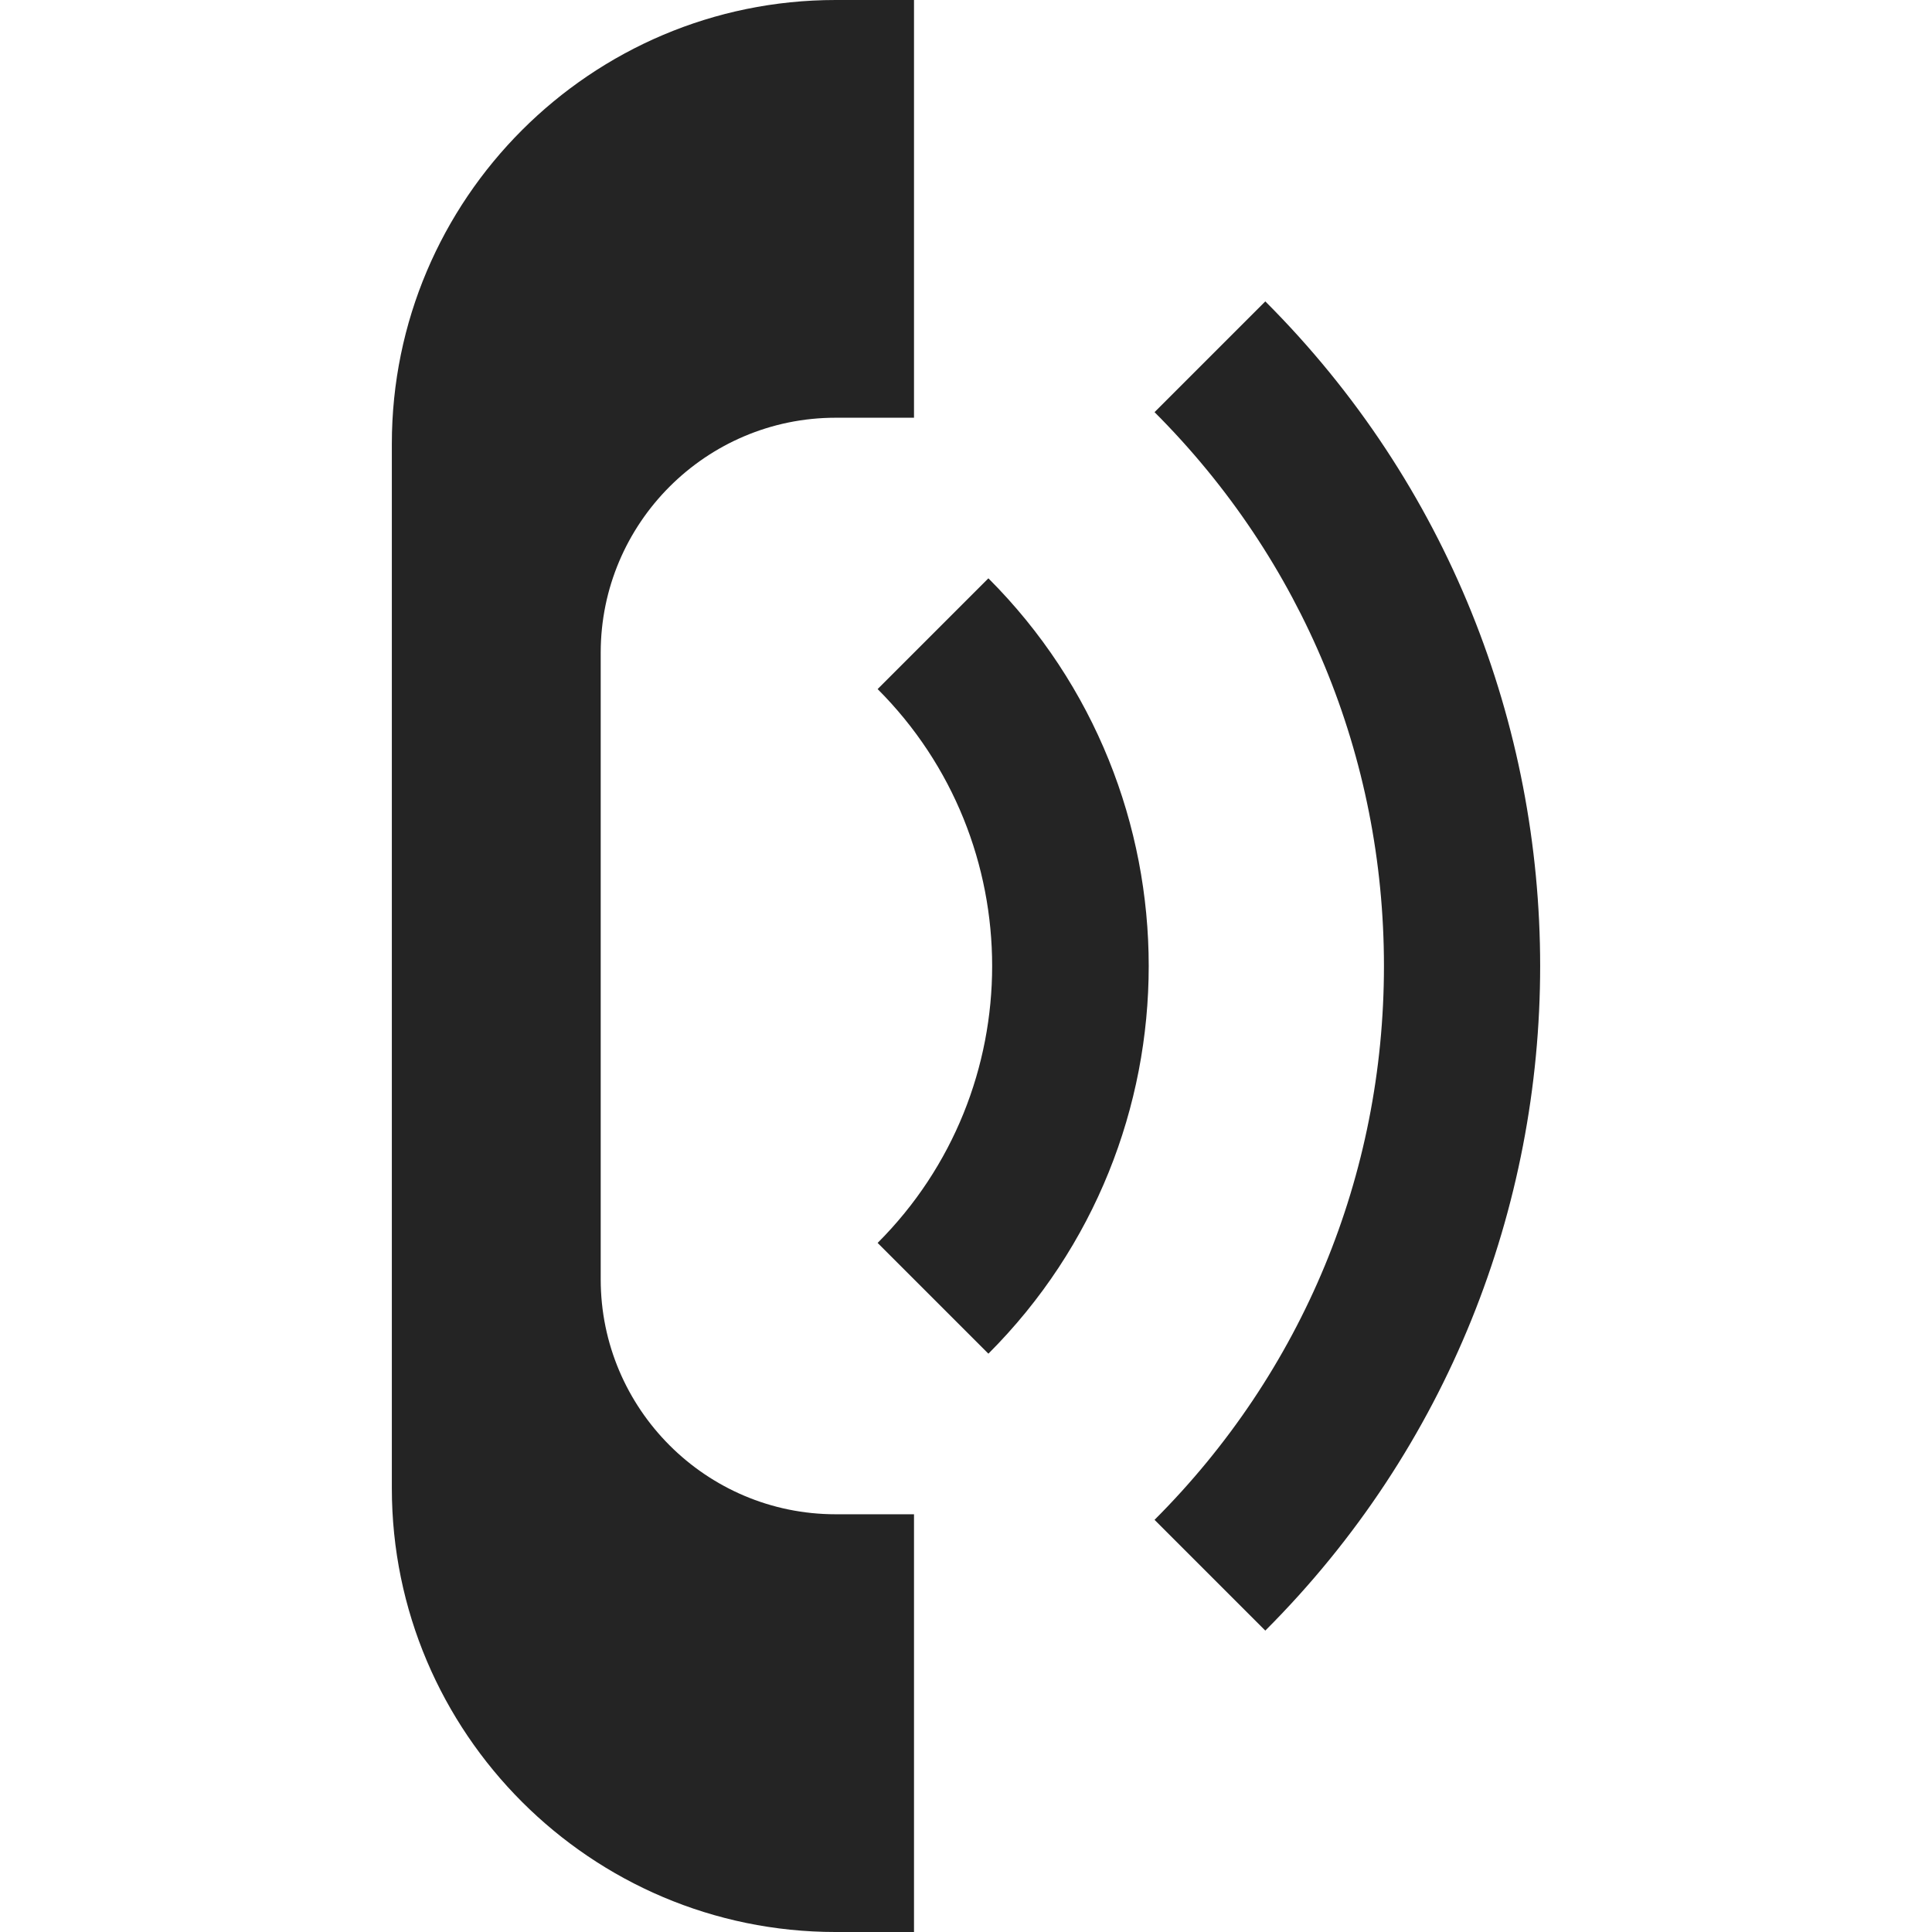
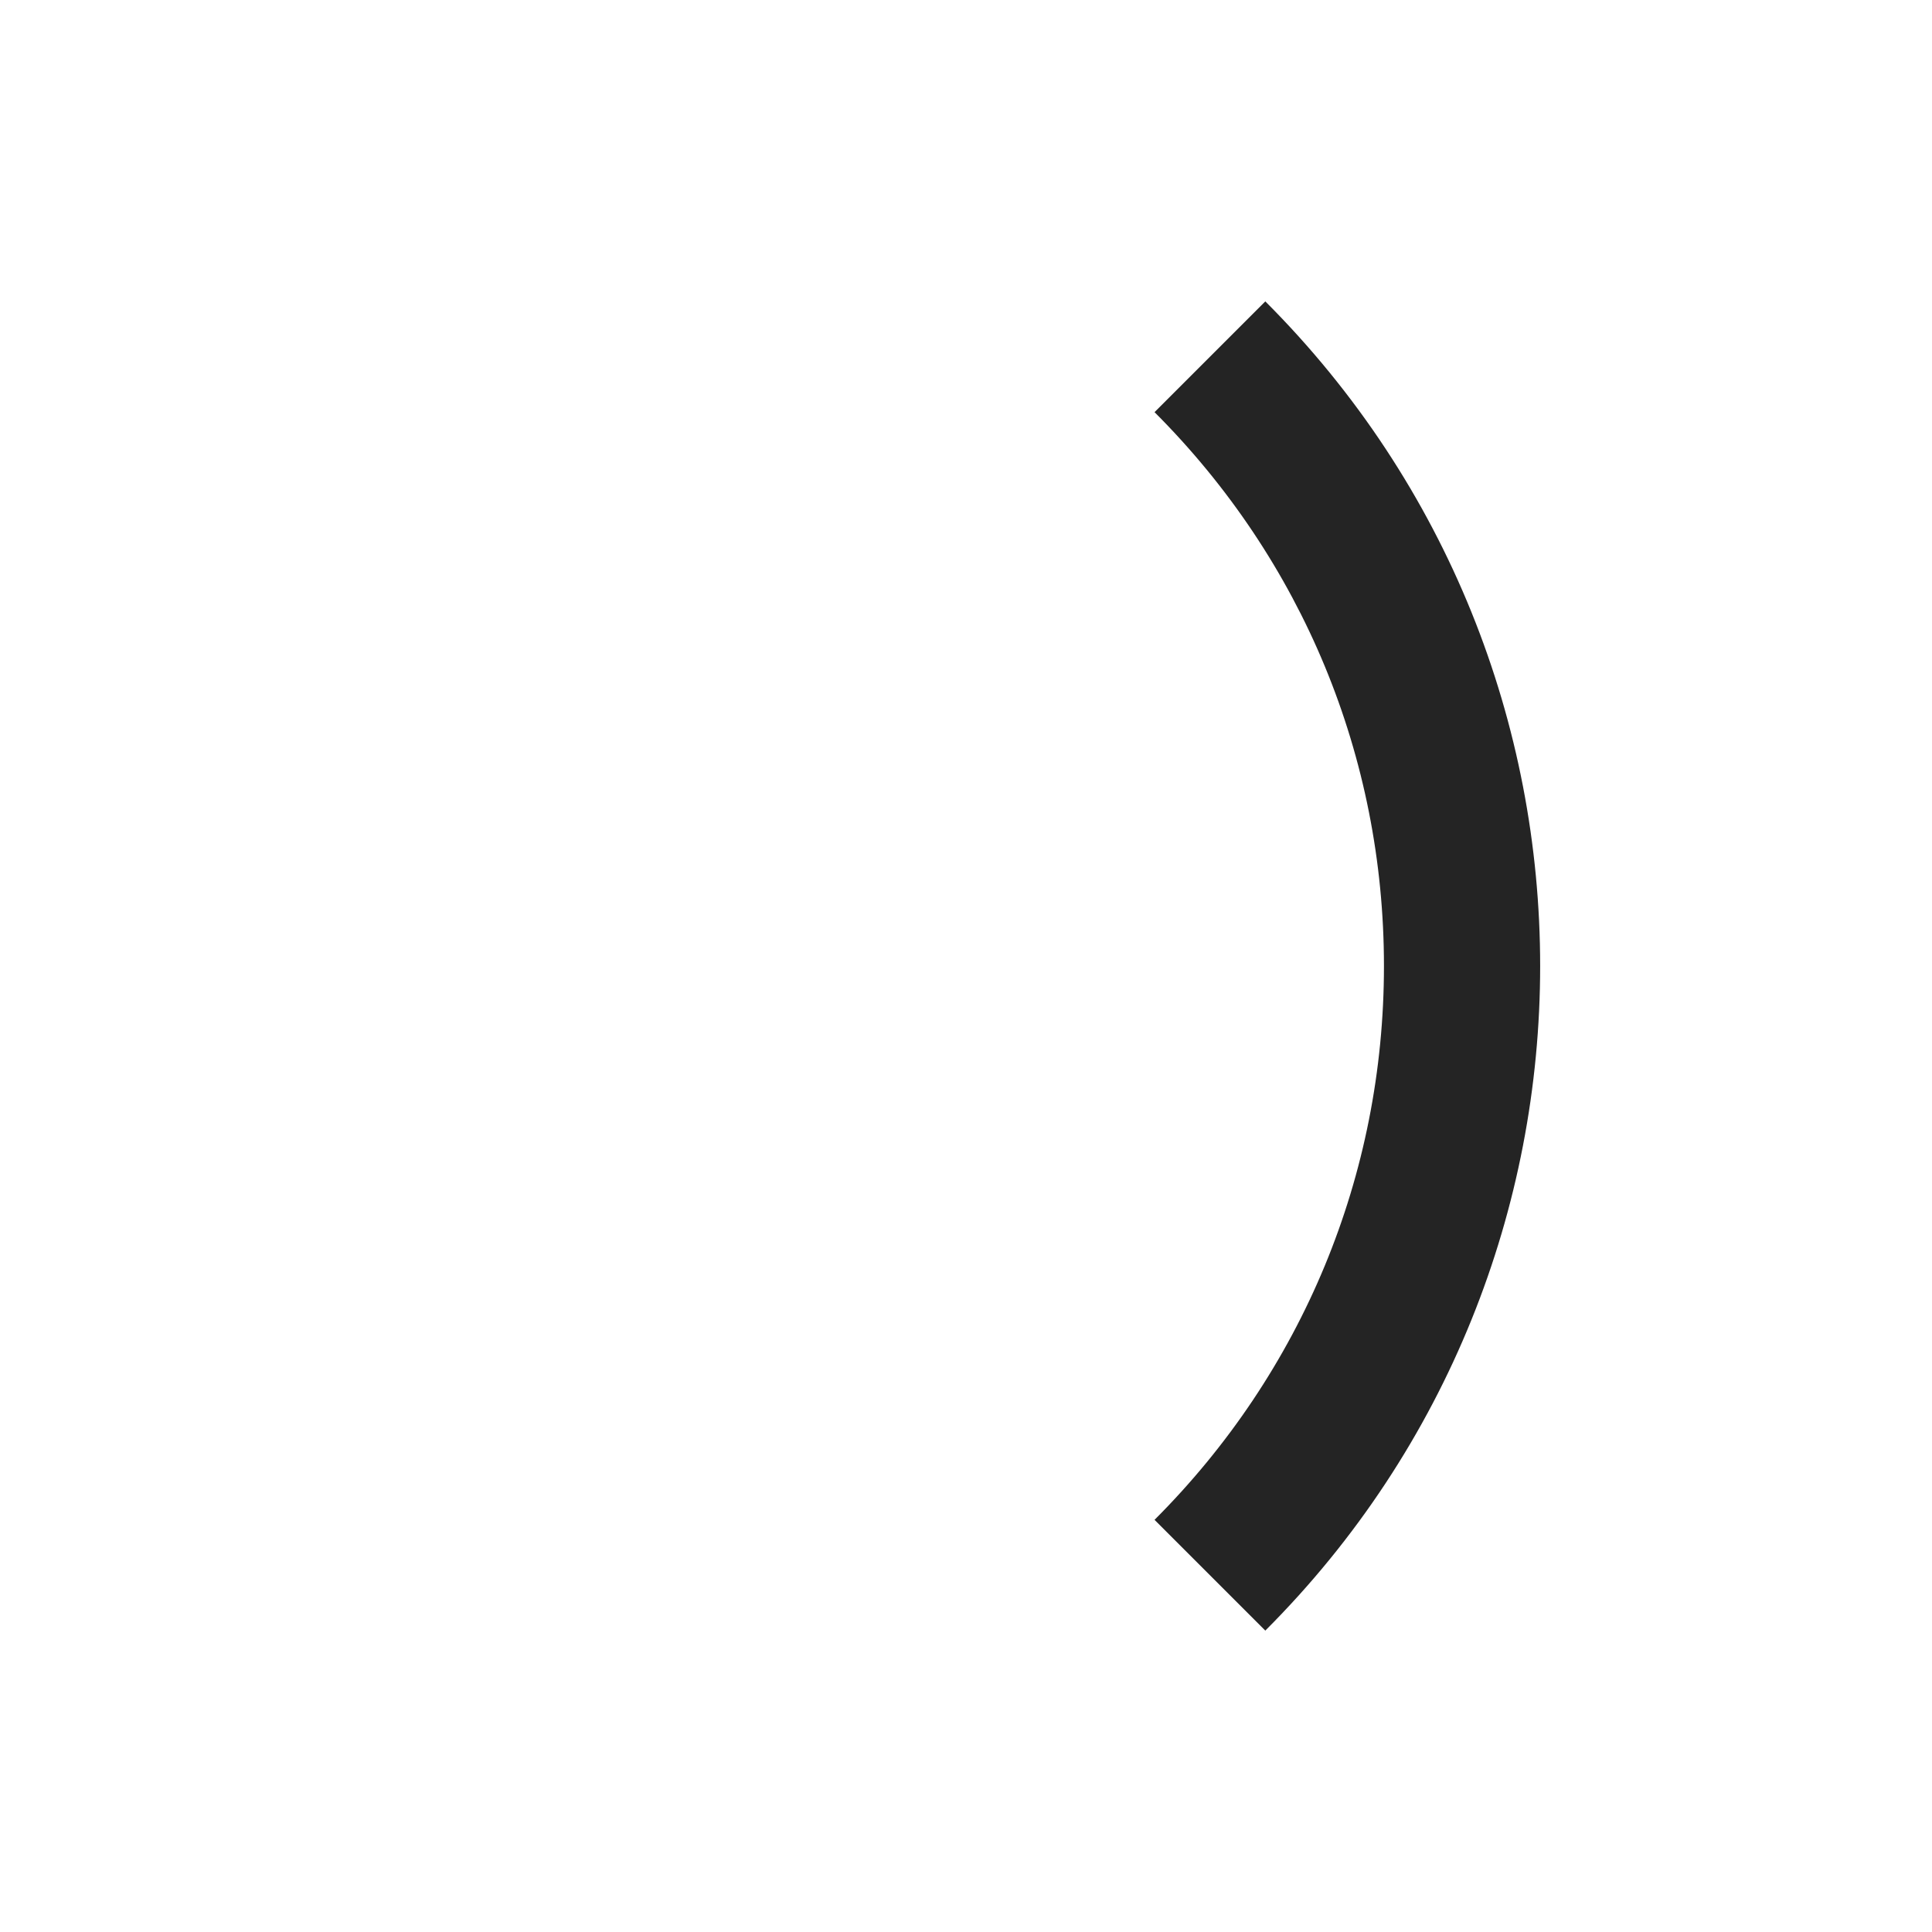
<svg xmlns="http://www.w3.org/2000/svg" version="1.1" style="enable-background:new 0 0 512 512;" xml:space="preserve" width="512" height="512">
-   <rect id="backgroundrect" width="100%" height="100%" x="0" y="0" fill="none" stroke="none" />
  <g class="currentLayer" style="">
    <title>Layer 1</title>
    <g id="svg_1" class="selected" fill="#242424" fill-opacity="1">
      <g id="svg_2" fill="#242424" fill-opacity="1">
-         <path d="M221.464,110.703h20.757V0h-20.757c-64.857,0-117.622,52.765-117.622,117.622v276.757    c0,64.857,52.765,117.622,117.622,117.622h20.757V401.297h-20.757c-34.336,0-62.27-27.934-62.27-62.27V172.973    C159.194,138.637,187.128,110.703,221.464,110.703z" id="svg_3" fill="#242424" fill-opacity="1" />
-       </g>
+         </g>
    </g>
    <g id="svg_4" class="selected" fill="#242424" fill-opacity="1">
      <g id="svg_5" fill="#242424" fill-opacity="1">
-         <path d="M261.935,153.26l-29.354,29.354c40.465,40.466,40.465,106.308,0,146.772l29.354,29.354    C318.586,302.09,318.586,209.91,261.935,153.26z" id="svg_6" fill="#242424" fill-opacity="1" />
-       </g>
+         </g>
    </g>
    <g id="svg_7" class="selected" fill="#242424" fill-opacity="1">
      <g id="svg_8" fill="#242424" fill-opacity="1">
        <path d="M335.32,79.873l-29.354,29.354c39.204,39.204,60.795,91.33,60.795,146.772s-21.591,107.568-60.795,146.772l29.354,29.354    C432.437,335.01,432.437,176.99,335.32,79.873z" id="svg_9" fill="#242424" fill-opacity="1" />
      </g>
    </g>
    <g id="svg_10">
</g>
    <g id="svg_11">
</g>
    <g id="svg_12">
</g>
    <g id="svg_13">
</g>
    <g id="svg_14">
</g>
    <g id="svg_15">
</g>
    <g id="svg_16">
</g>
    <g id="svg_17">
</g>
    <g id="svg_18">
</g>
    <g id="svg_19">
</g>
    <g id="svg_20">
</g>
    <g id="svg_21">
</g>
    <g id="svg_22">
</g>
    <g id="svg_23">
</g>
    <g id="svg_24">
</g>
  </g>
</svg>